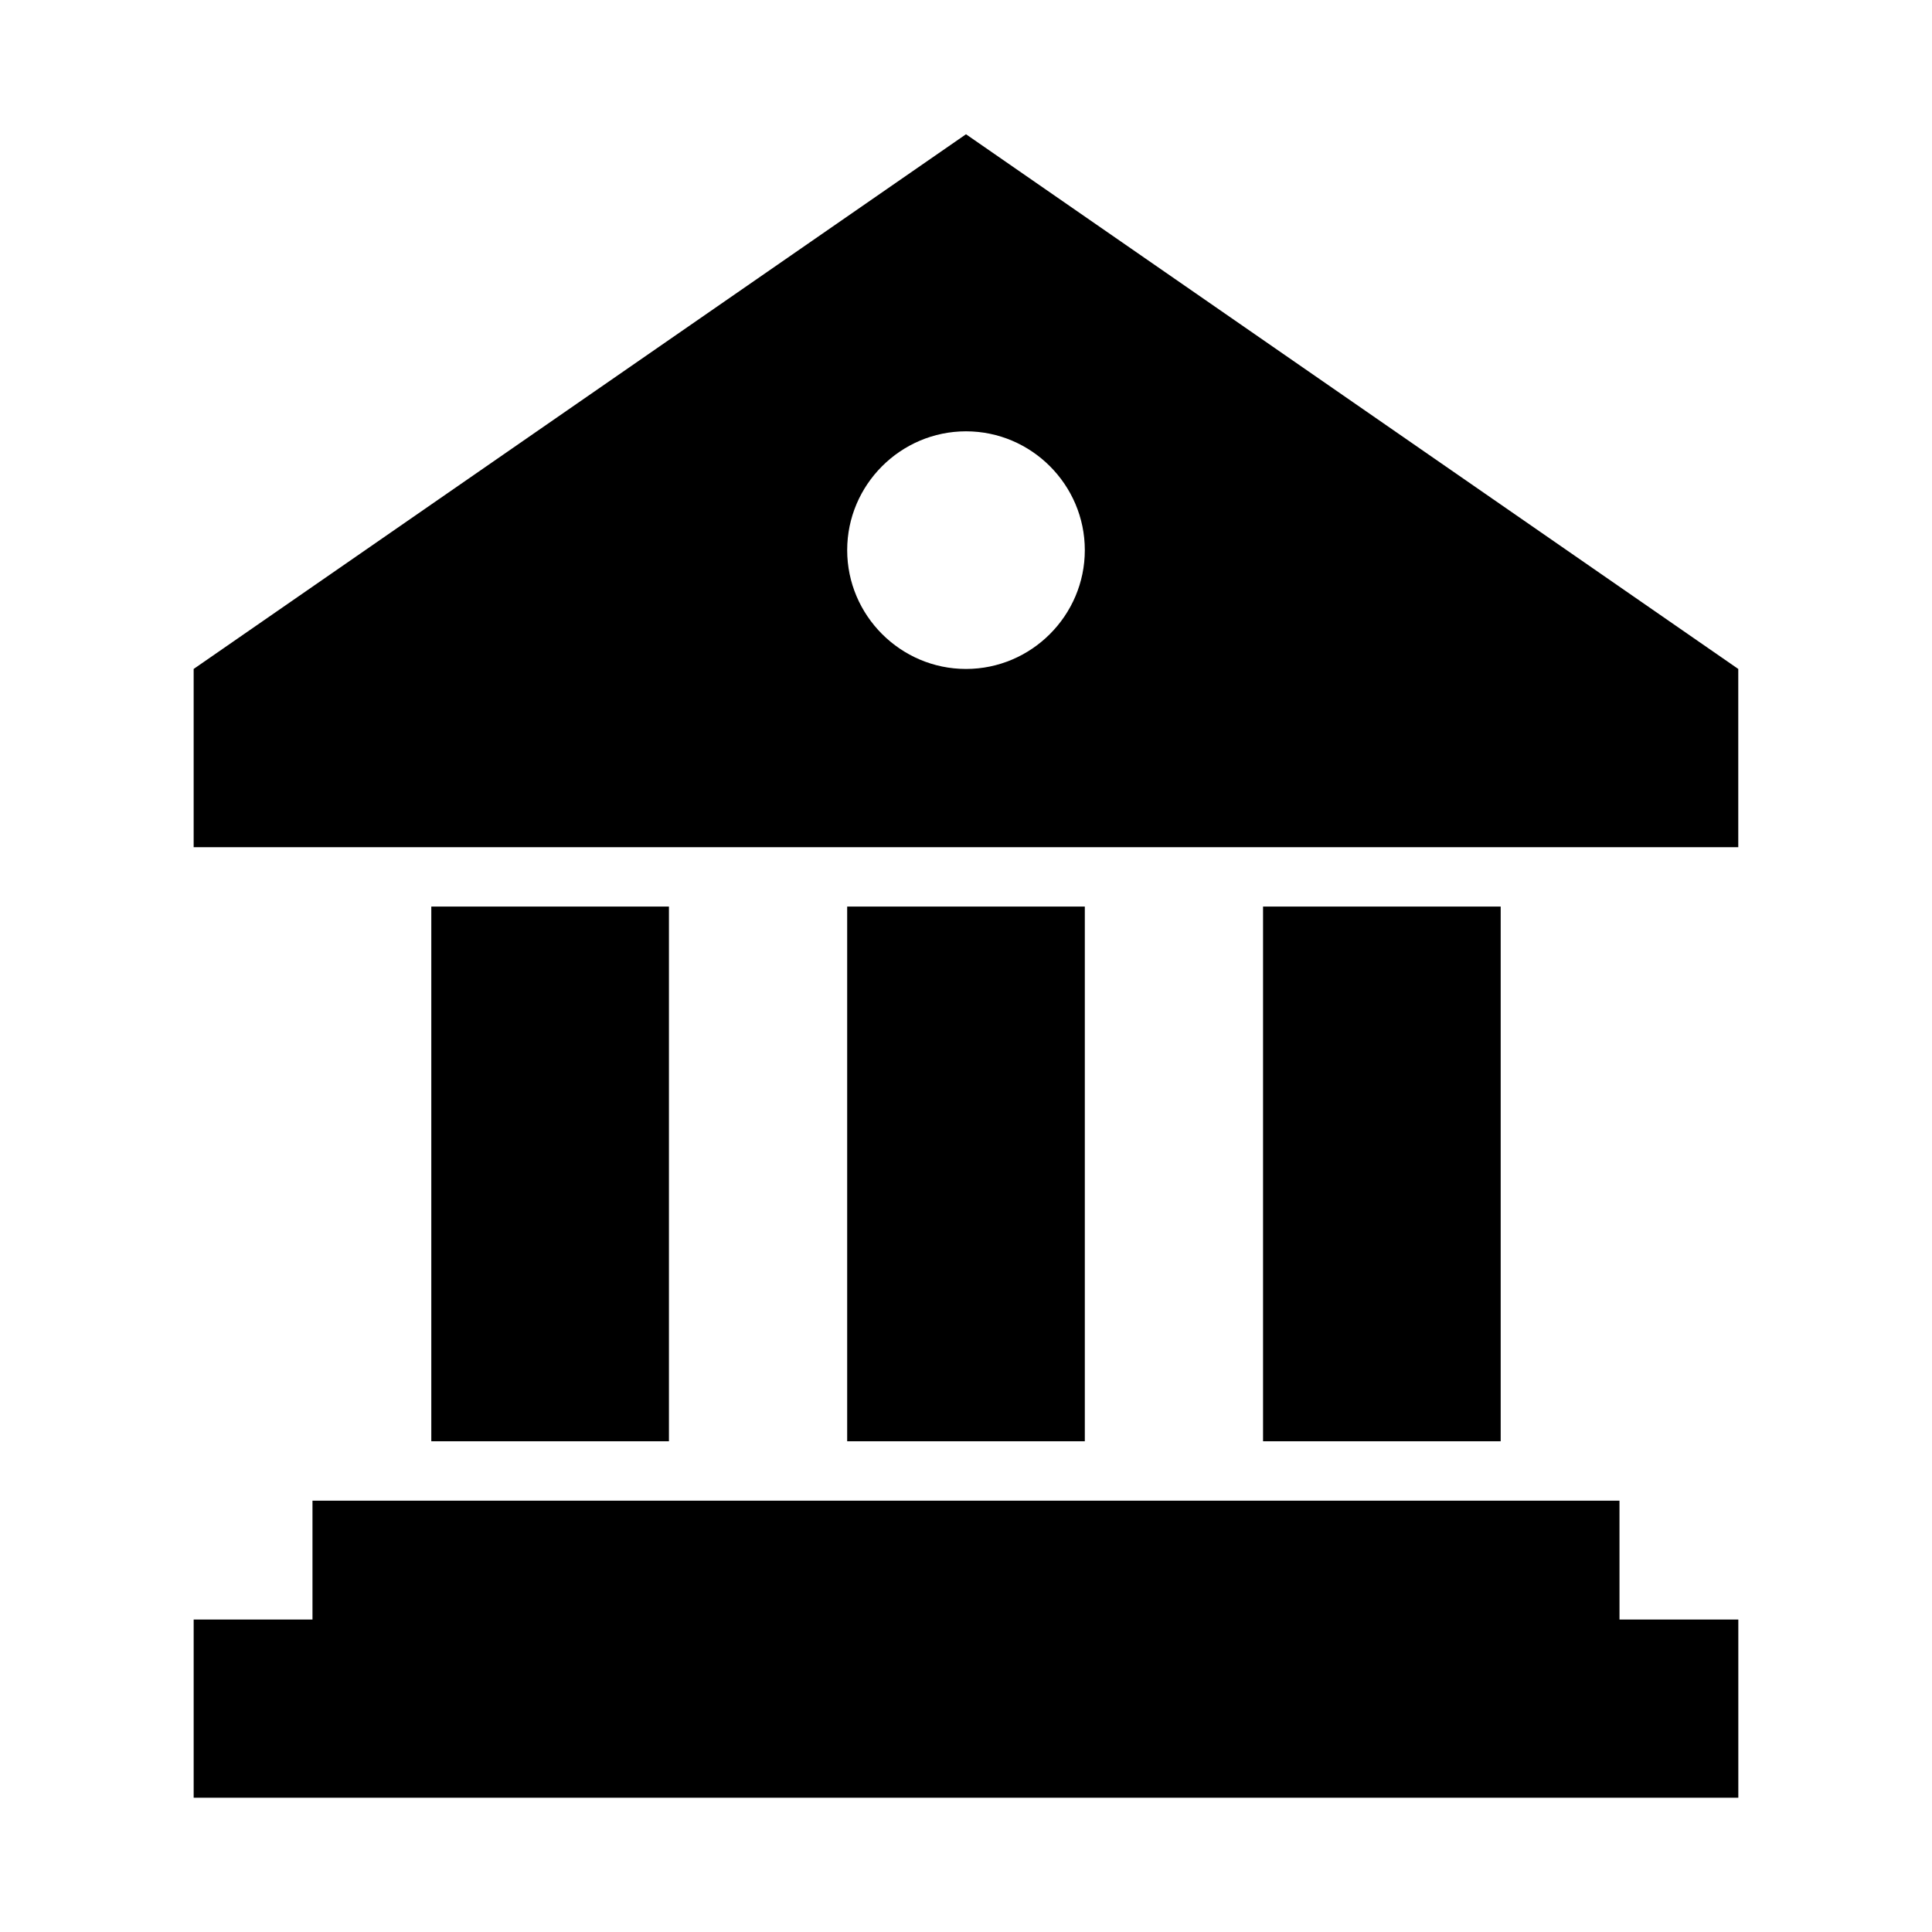
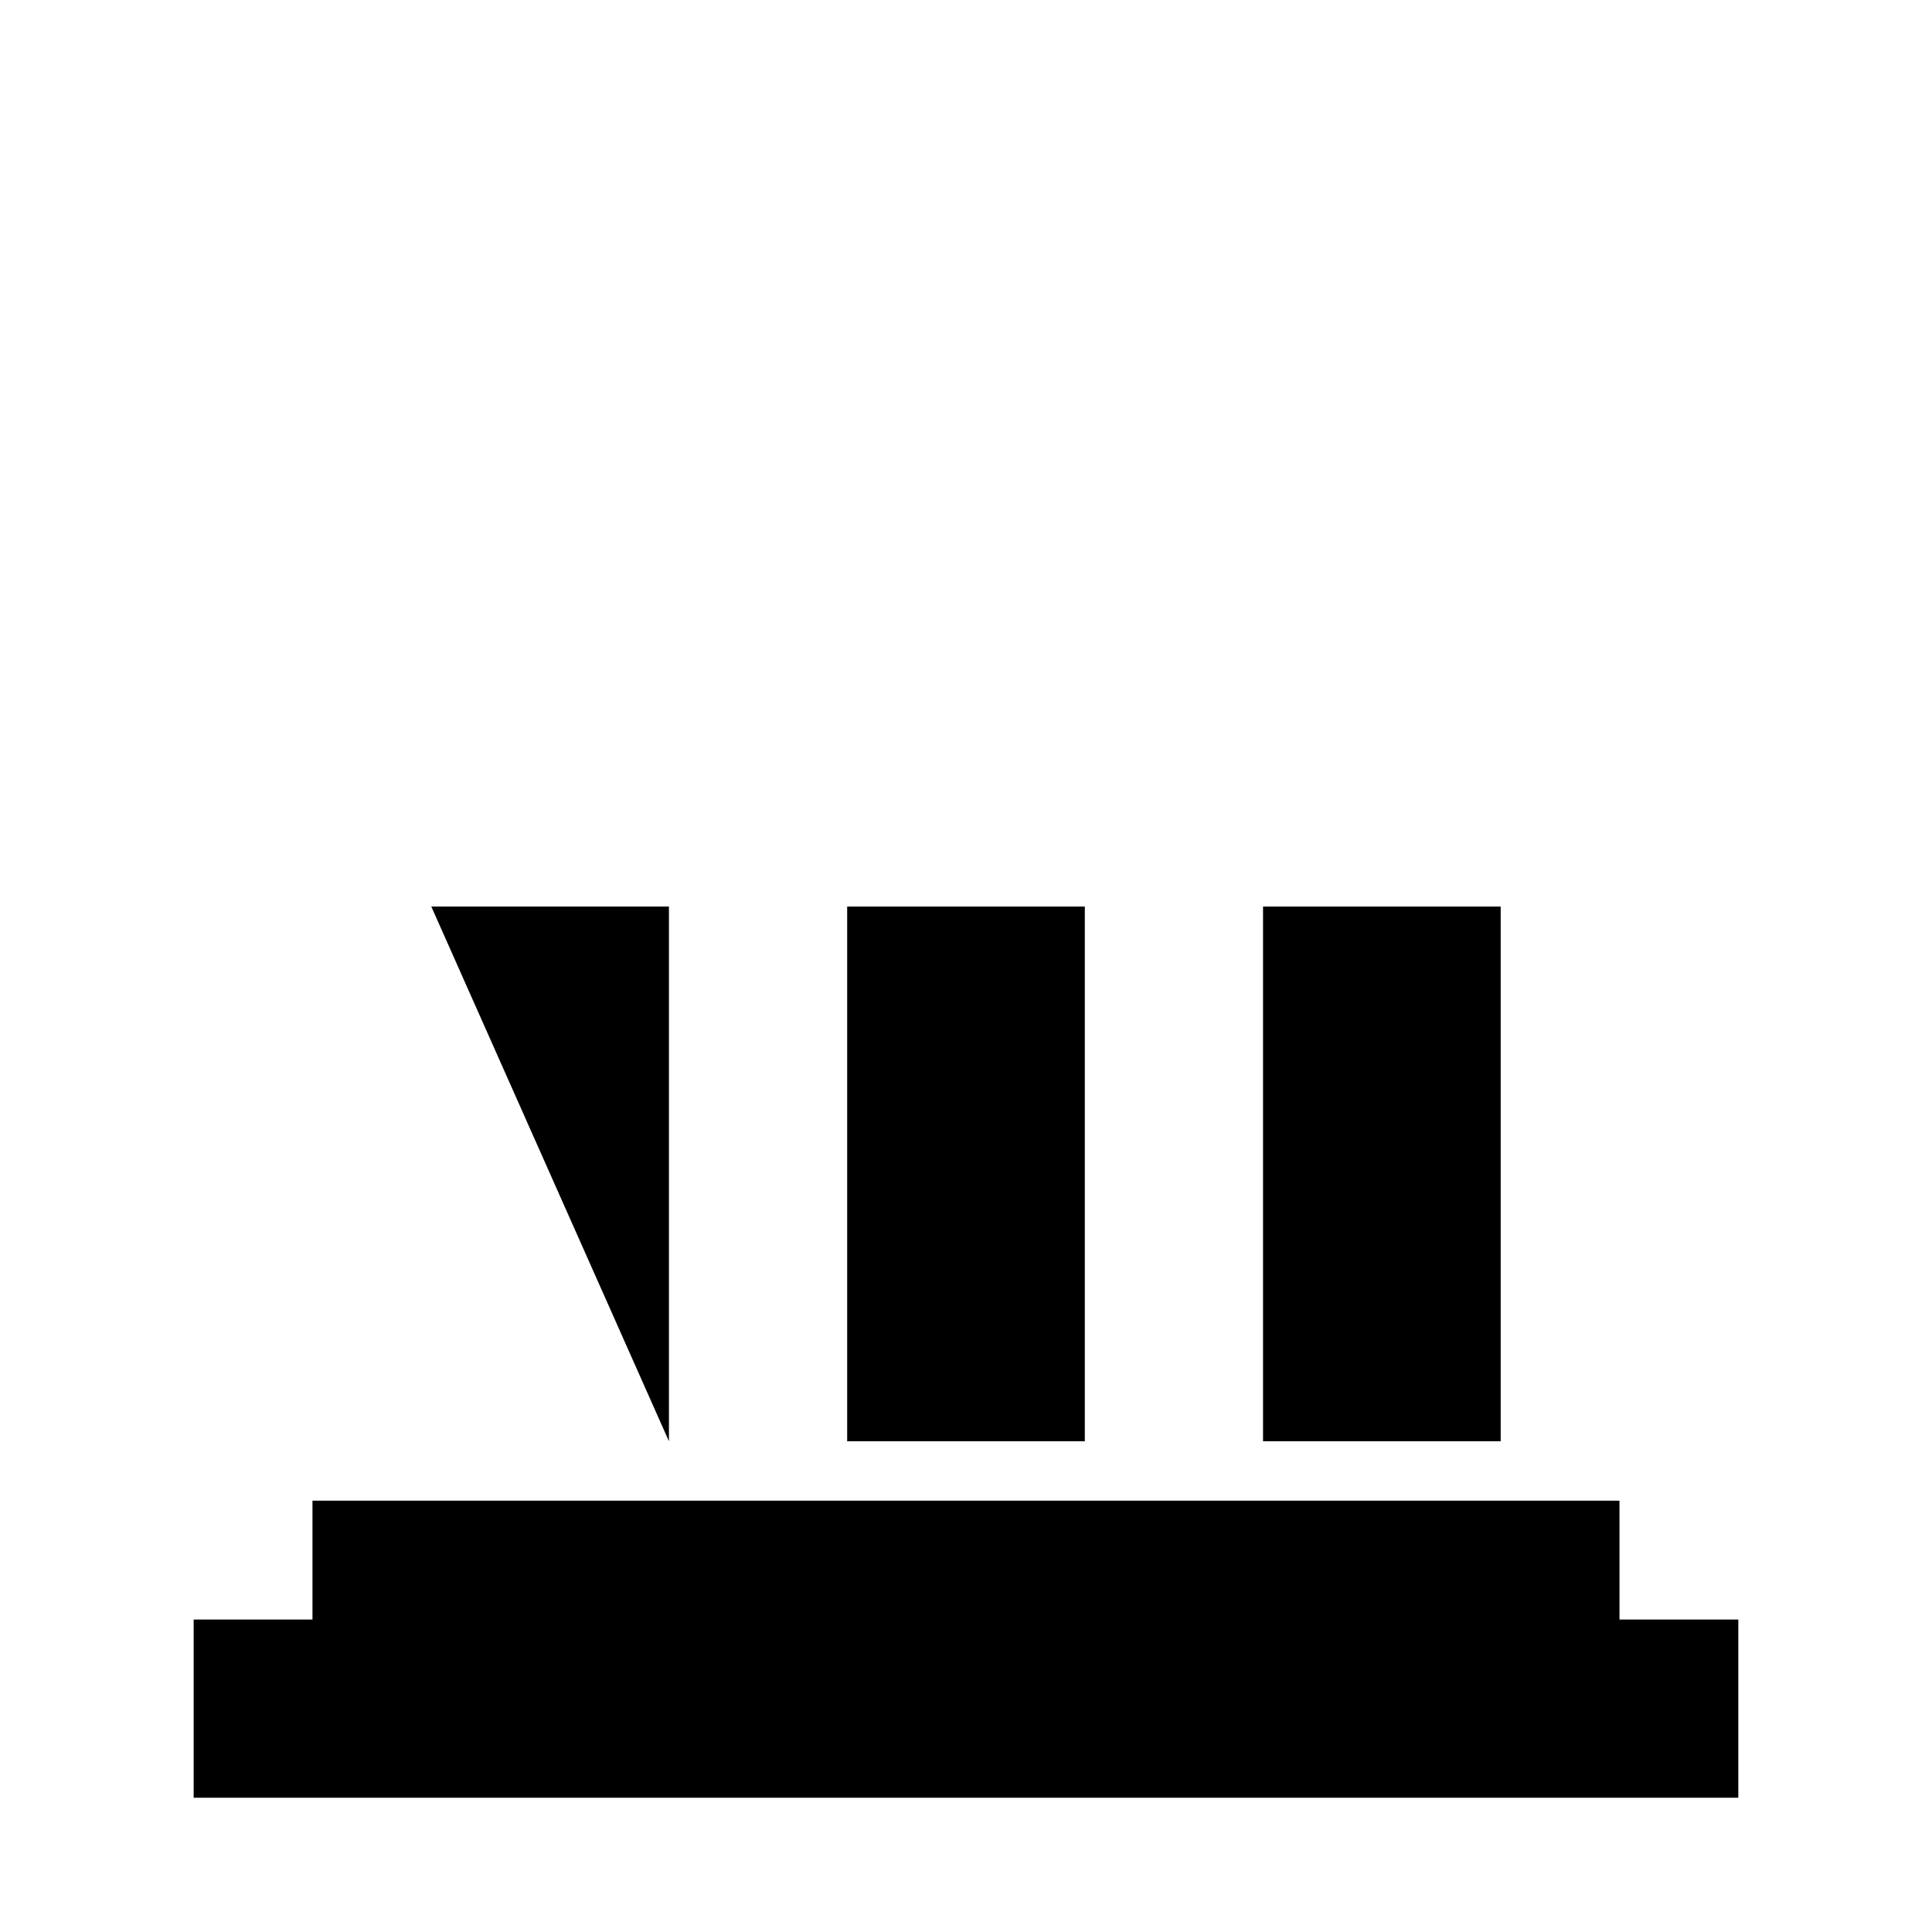
<svg xmlns="http://www.w3.org/2000/svg" fill="#000000" width="800px" height="800px" version="1.1" viewBox="144 144 512 512">
  <g>
    <path d="m573.18 541.7h-346.37v31.488h-31.488v47.23h409.35v-47.23h-31.488z" />
    <path d="m368.51 384.25h62.977v141.7h-62.977z" />
    <path d="m478.72 384.25h62.977v141.7h-62.977z" />
-     <path d="m258.3 384.25h62.977v141.7h-62.977z" />
-     <path d="m400 179.58-204.68 141.7v47.23h409.34v-47.23zm0 141.7c-17.32 0-31.488-14.168-31.488-31.488 0-17.32 14.168-31.488 31.488-31.488s31.488 14.168 31.488 31.488c0 17.32-14.172 31.488-31.488 31.488z" />
+     <path d="m258.3 384.25h62.977v141.7z" />
  </g>
</svg>